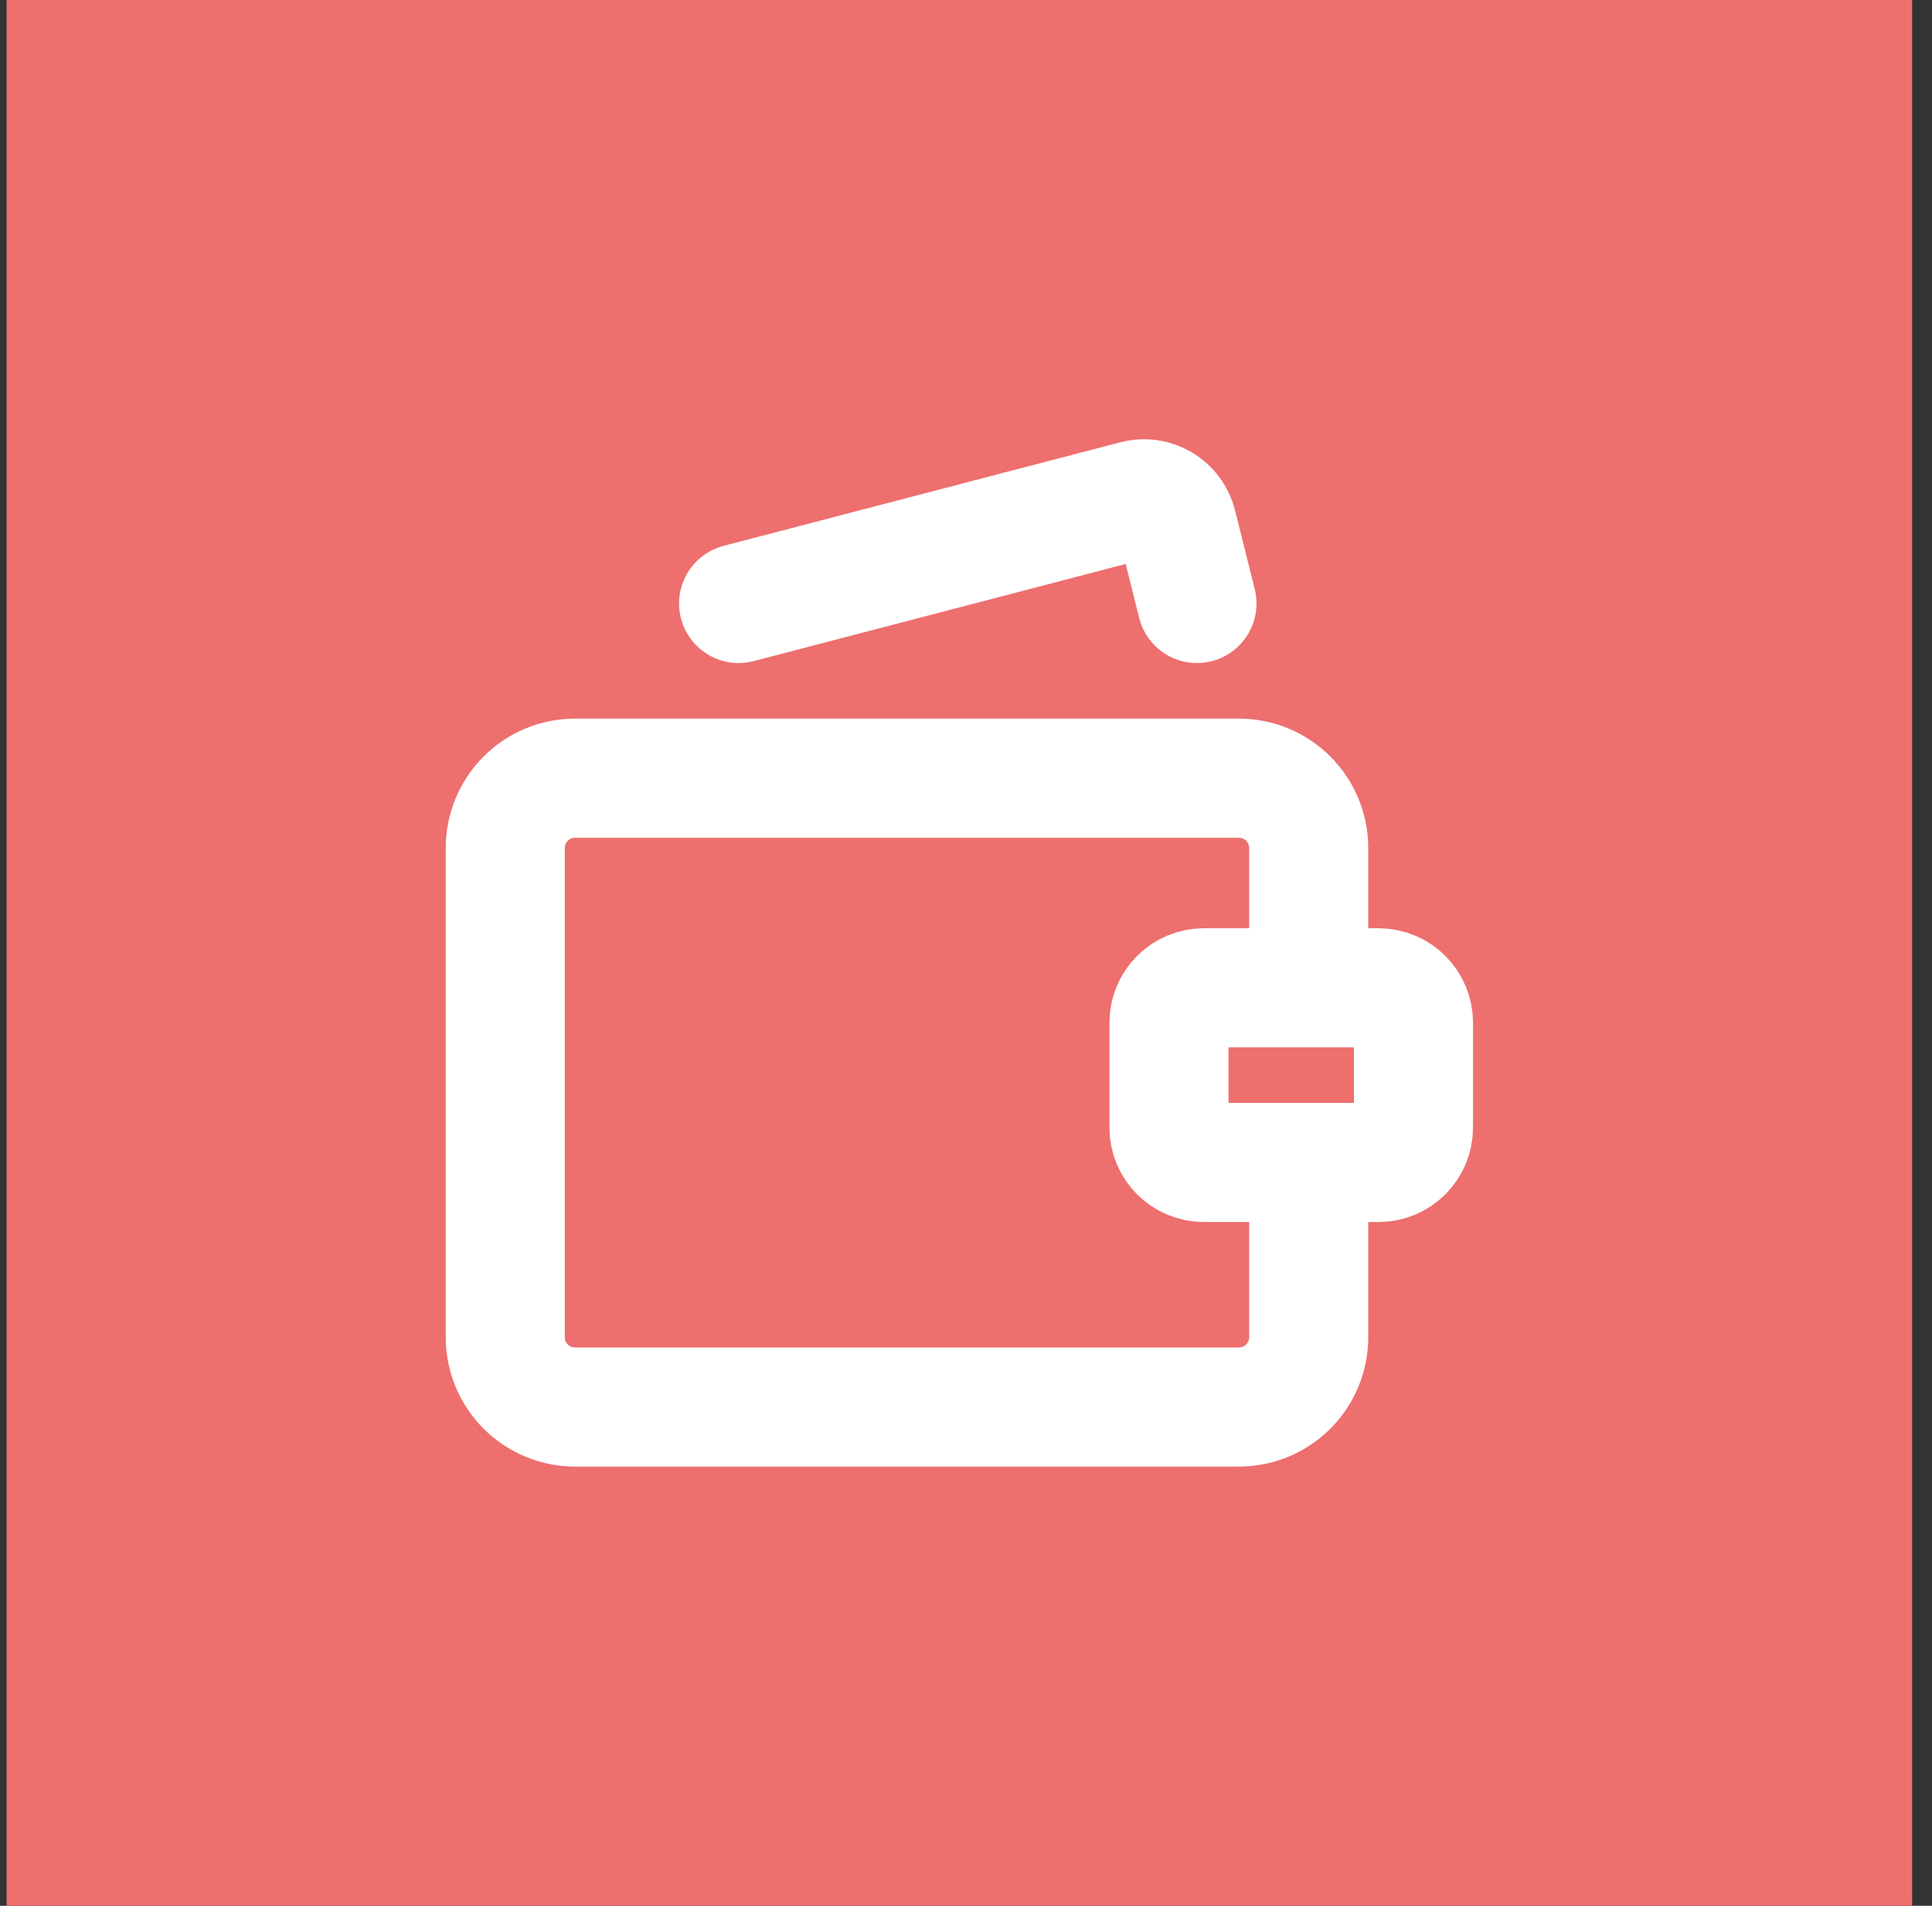
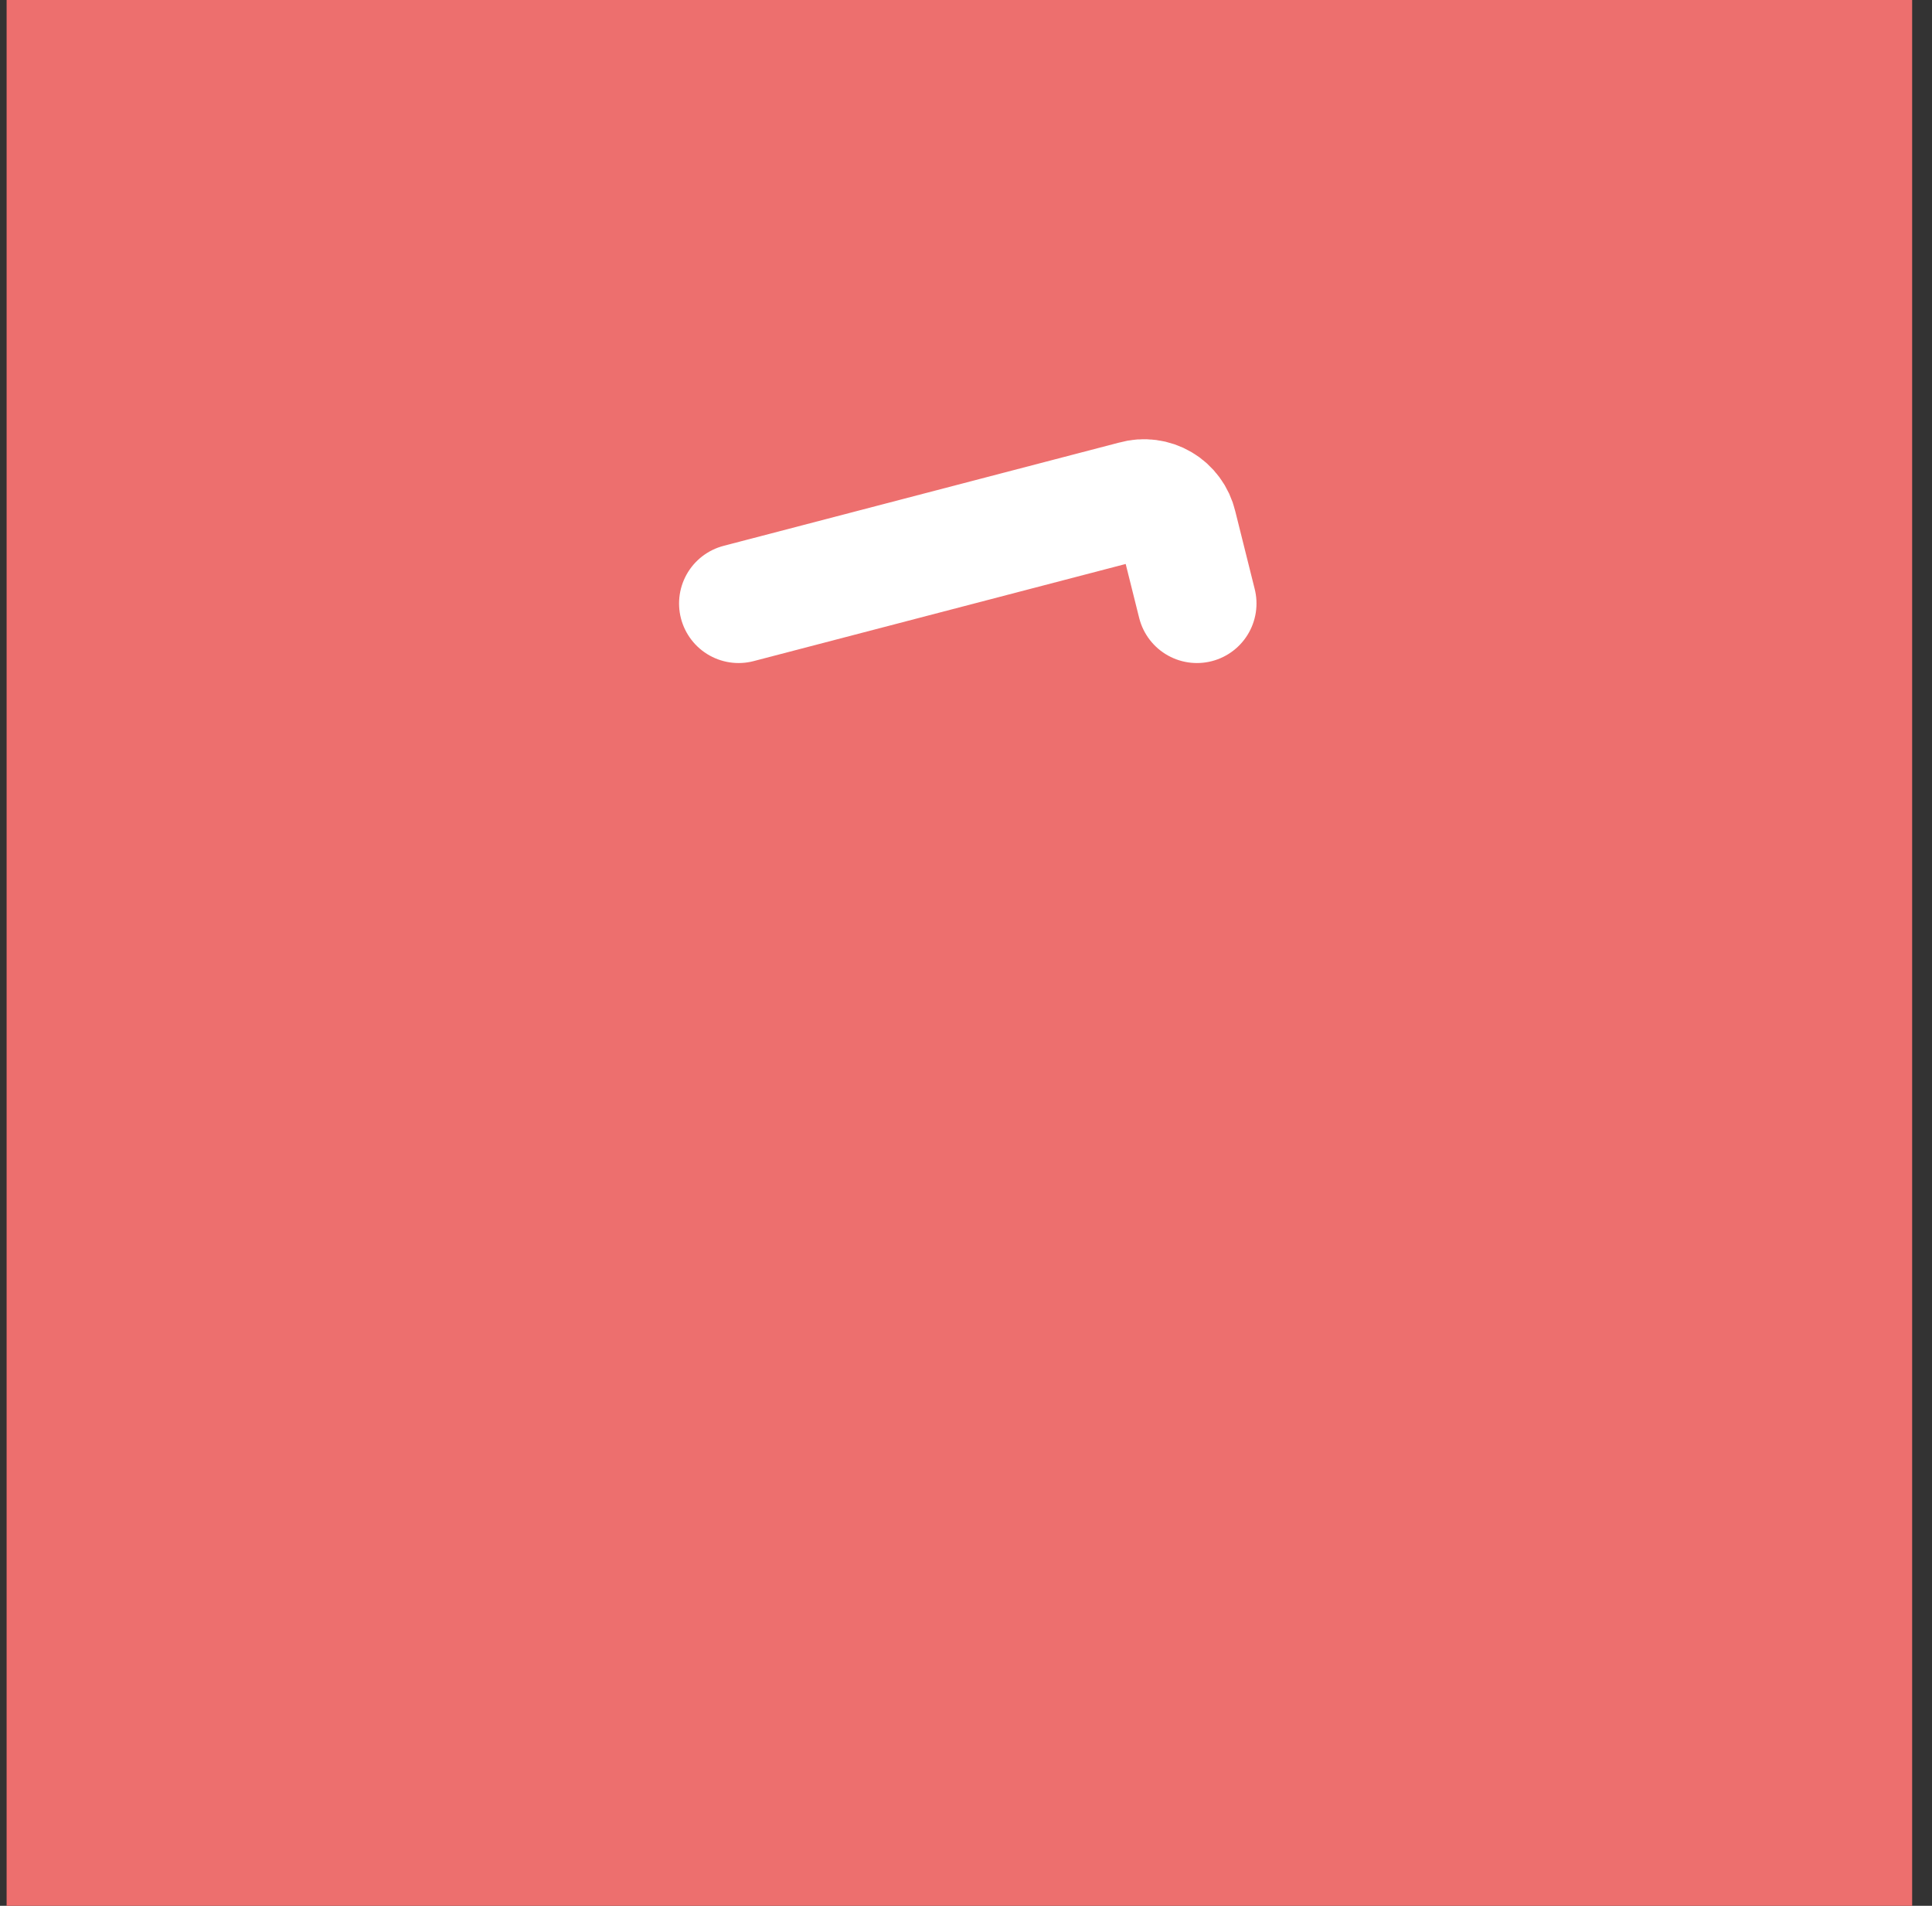
<svg xmlns="http://www.w3.org/2000/svg" width="73" height="72" viewBox="0 0 73 72" fill="none">
  <rect x="0" y="0" width="73" height="72" fill="#333333" stroke="none" />
  <rect width="72" height="72" transform="translate(0.25)" fill="#ED6F6E" />
-   <path d="M49.449 37.318V32.038C49.449 31.338 49.171 30.666 48.676 30.171C48.181 29.676 47.51 29.398 46.809 29.398H21.731C21.031 29.398 20.359 29.676 19.864 30.171C19.369 30.666 19.091 31.338 19.091 32.038V50.517C19.091 51.217 19.369 51.889 19.864 52.384C20.359 52.879 21.031 53.157 21.731 53.157H46.809C47.51 53.157 48.181 52.879 48.676 52.384C49.171 51.889 49.449 51.217 49.449 50.517V43.917" stroke="white" stroke-width="4.5" stroke-linecap="round" stroke-linejoin="round" />
  <path d="M27.908 22.799L42.876 18.892C43.044 18.844 43.221 18.831 43.394 18.854C43.567 18.876 43.734 18.934 43.885 19.023C44.035 19.111 44.166 19.23 44.269 19.371C44.373 19.511 44.447 19.672 44.487 19.842L45.226 22.799" stroke="white" stroke-width="4.5" stroke-linecap="round" stroke-linejoin="round" />
-   <path d="M52.089 37.318H45.489C44.76 37.318 44.169 37.909 44.169 38.638V42.597C44.169 43.327 44.76 43.917 45.489 43.917H52.089C52.818 43.917 53.408 43.327 53.408 42.597V38.638C53.408 37.909 52.818 37.318 52.089 37.318Z" stroke="white" stroke-width="4.5" stroke-linecap="round" stroke-linejoin="round" />
</svg>